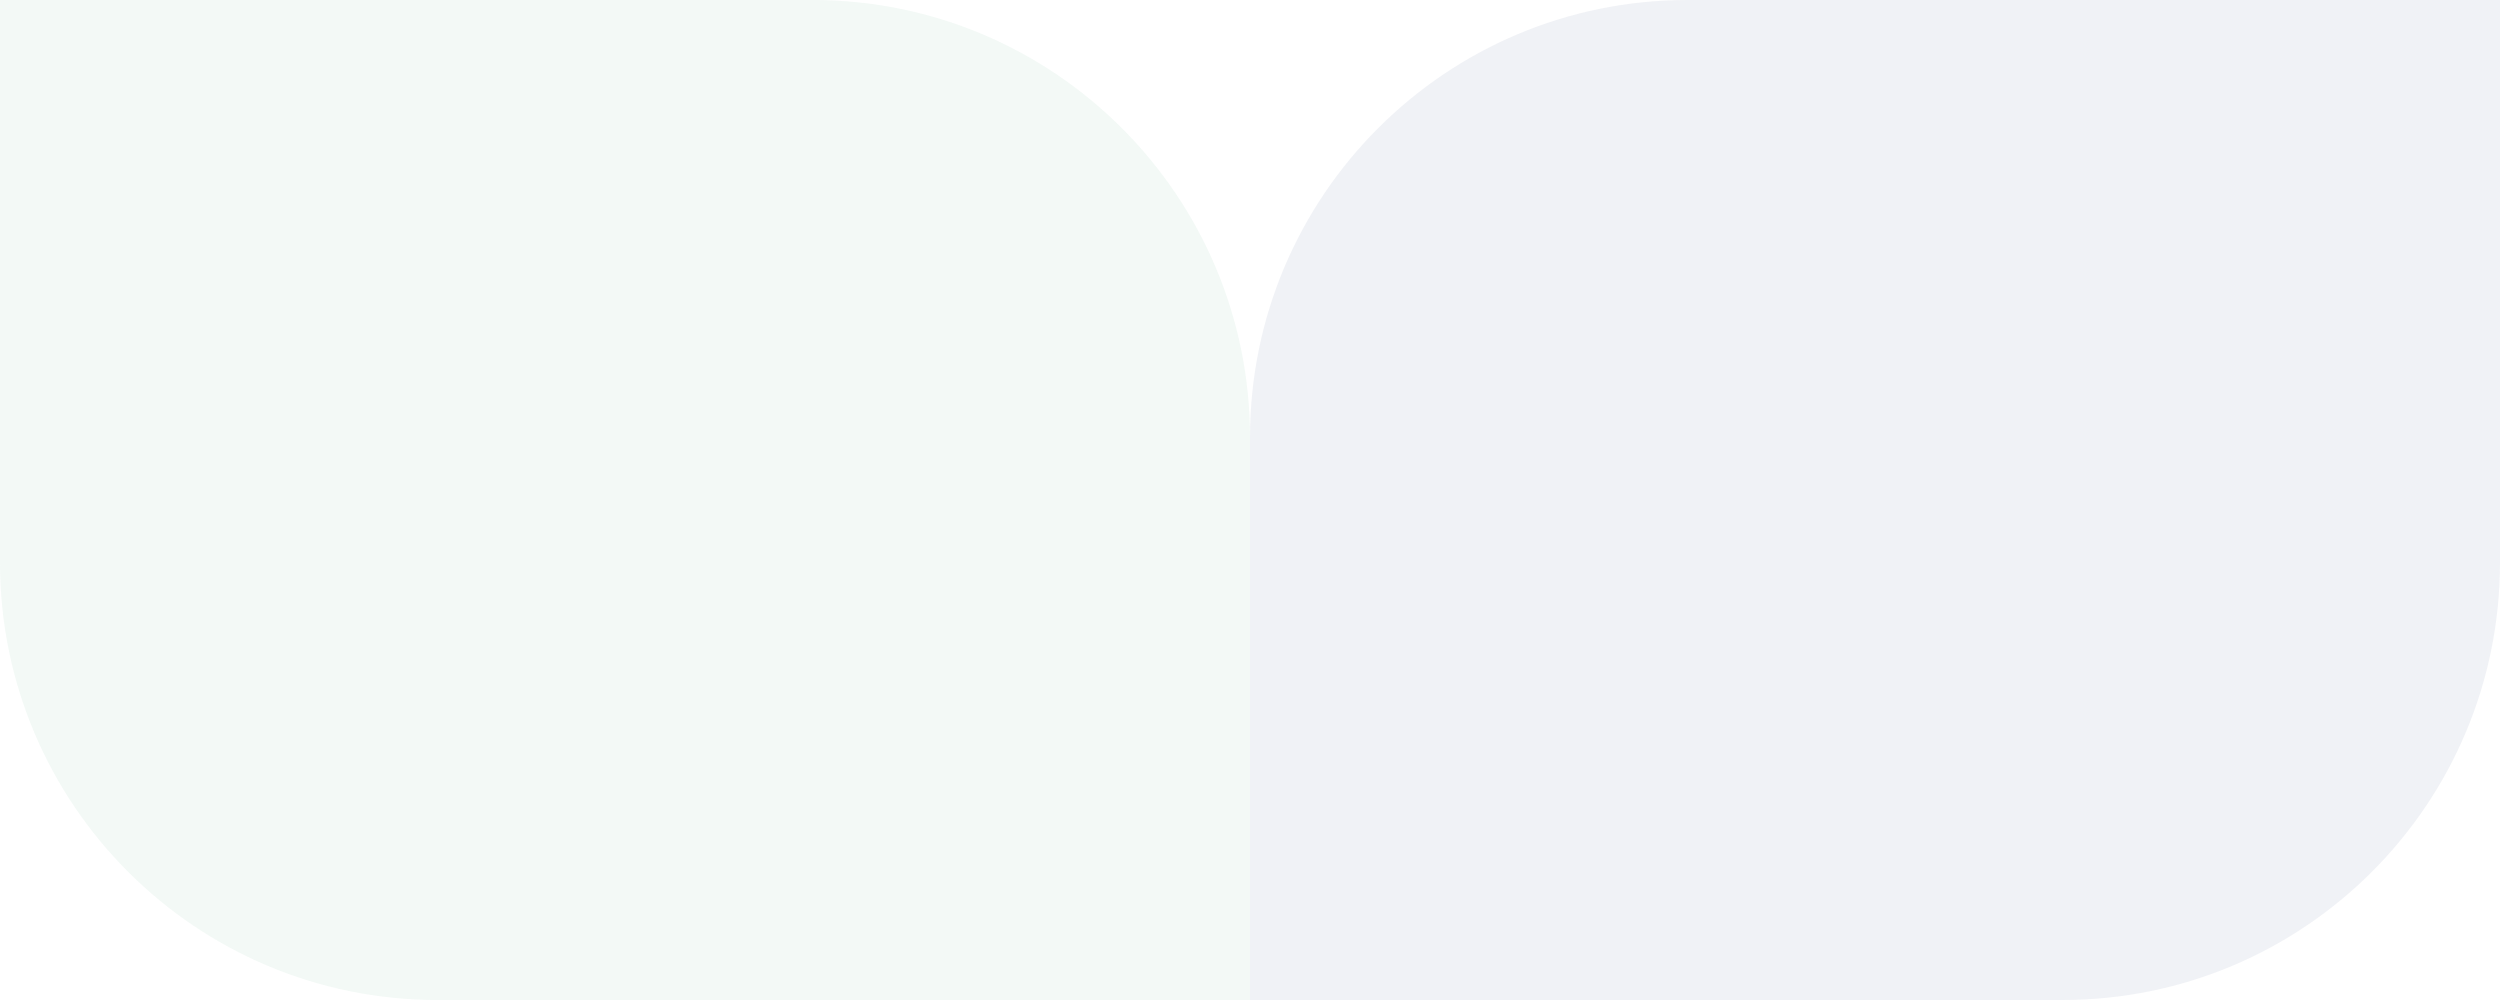
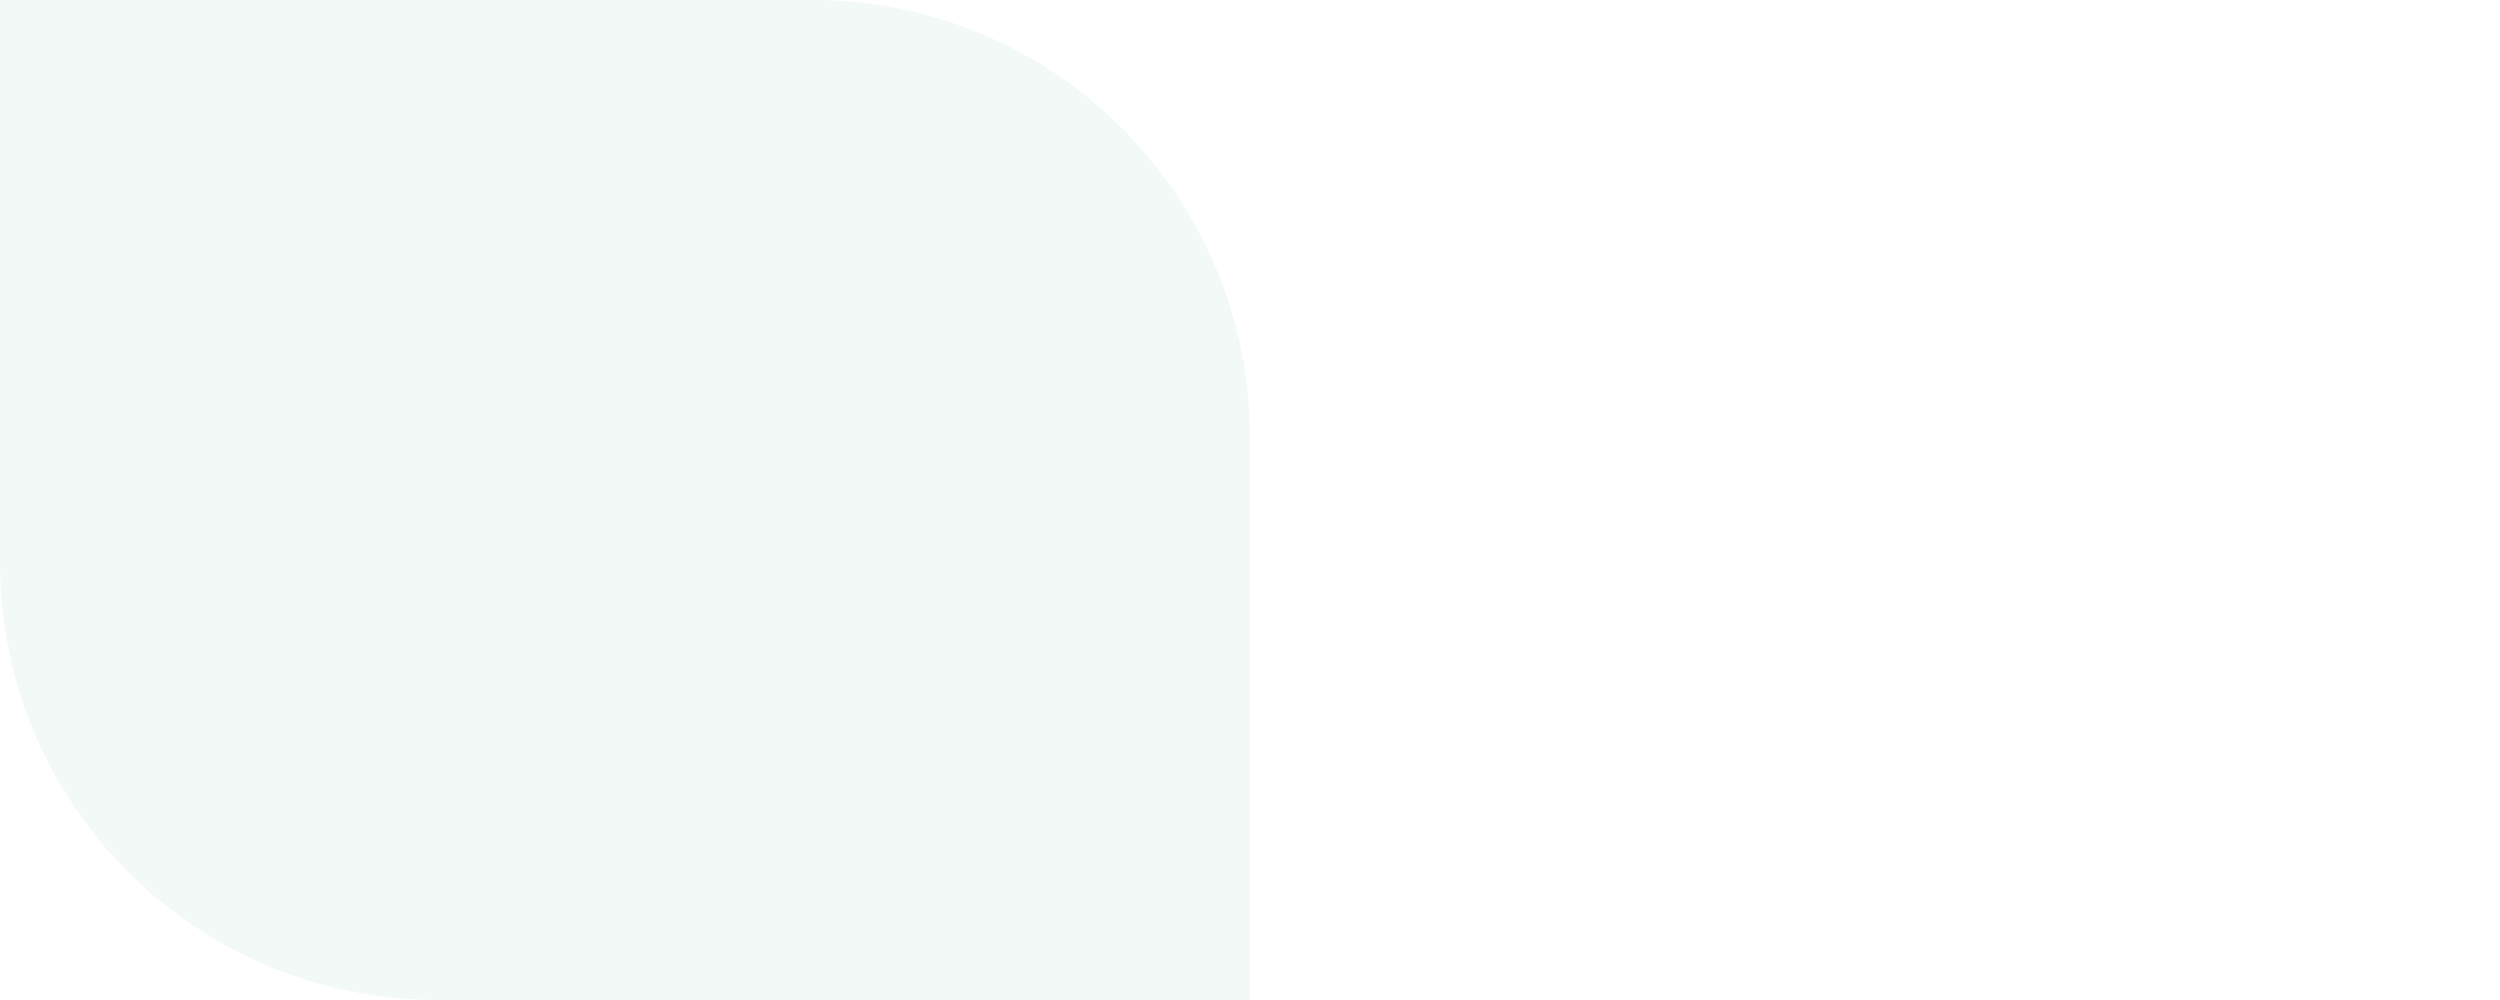
<svg xmlns="http://www.w3.org/2000/svg" width="65" height="26" viewBox="0 0 65 26" fill="none">
  <g opacity="0.07">
-     <path d="M32.5 26L32.5 11.375C32.5 5.093 37.593 2.81414e-07 43.875 9.69935e-09L65 -9.03984e-07L65 14.625C65 20.907 59.907 26 53.625 26L32.5 26Z" fill="#223B75" />
    <path d="M32.5 26L32.5 11.375C32.5 5.093 27.407 -3.09275e-06 21.125 -9.13683e-07L-1.14859e-06 1.90735e-06L7.76052e-07 14.625C1.60279e-06 20.907 5.093 26 11.375 26L32.5 26Z" fill="#46A475" />
  </g>
</svg>